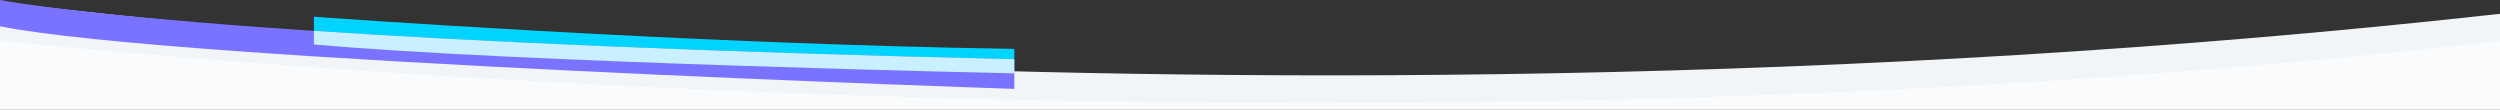
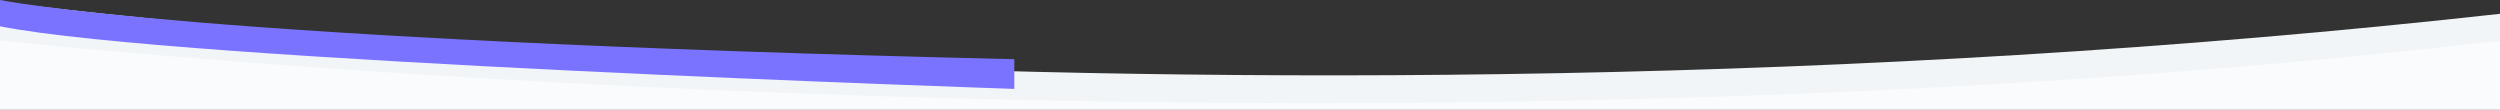
<svg xmlns="http://www.w3.org/2000/svg" id="Layer_1" data-name="Layer 1" viewBox="0 0 1283 56.36">
  <rect x="0" y="0" width="1283" height="56.36" fill="#333333" stroke="none" />
  <polygon points="0 13.5 654.96 52.85 1283 13.5 1283 56.36 0 56.36 0 13.5" fill="#f9fbfc" />
-   <path d="M0,.92V20.74S661,93,1283,20.9V7.09C612.47,81.6,0,.92,0,.92Z" fill="#f1f5f7" />
+   <path d="M0,.92V20.74S661,93,1283,20.9V7.09C612.47,81.6,0,.92,0,.92" fill="#f1f5f7" />
  <path d="M0,0S99.2,20.58,520.55,30.38V45.62S90.24,31.47,0,13.5Z" fill="#7a73ff" />
-   <path d="M161.1,8.58v7.33c79.56,5.24,195,10.71,359.45,14.54V25.08C350.82,22.56,161.1,8.58,161.1,8.58Z" fill="#00d4fe" />
-   <path d="M161.1,22.81c104.64,9.41,359.45,14.84,359.45,14.84V30.38c-164.49-3.83-279.89-9.3-359.45-14.54Z" fill="#c9f0ff" />
</svg>